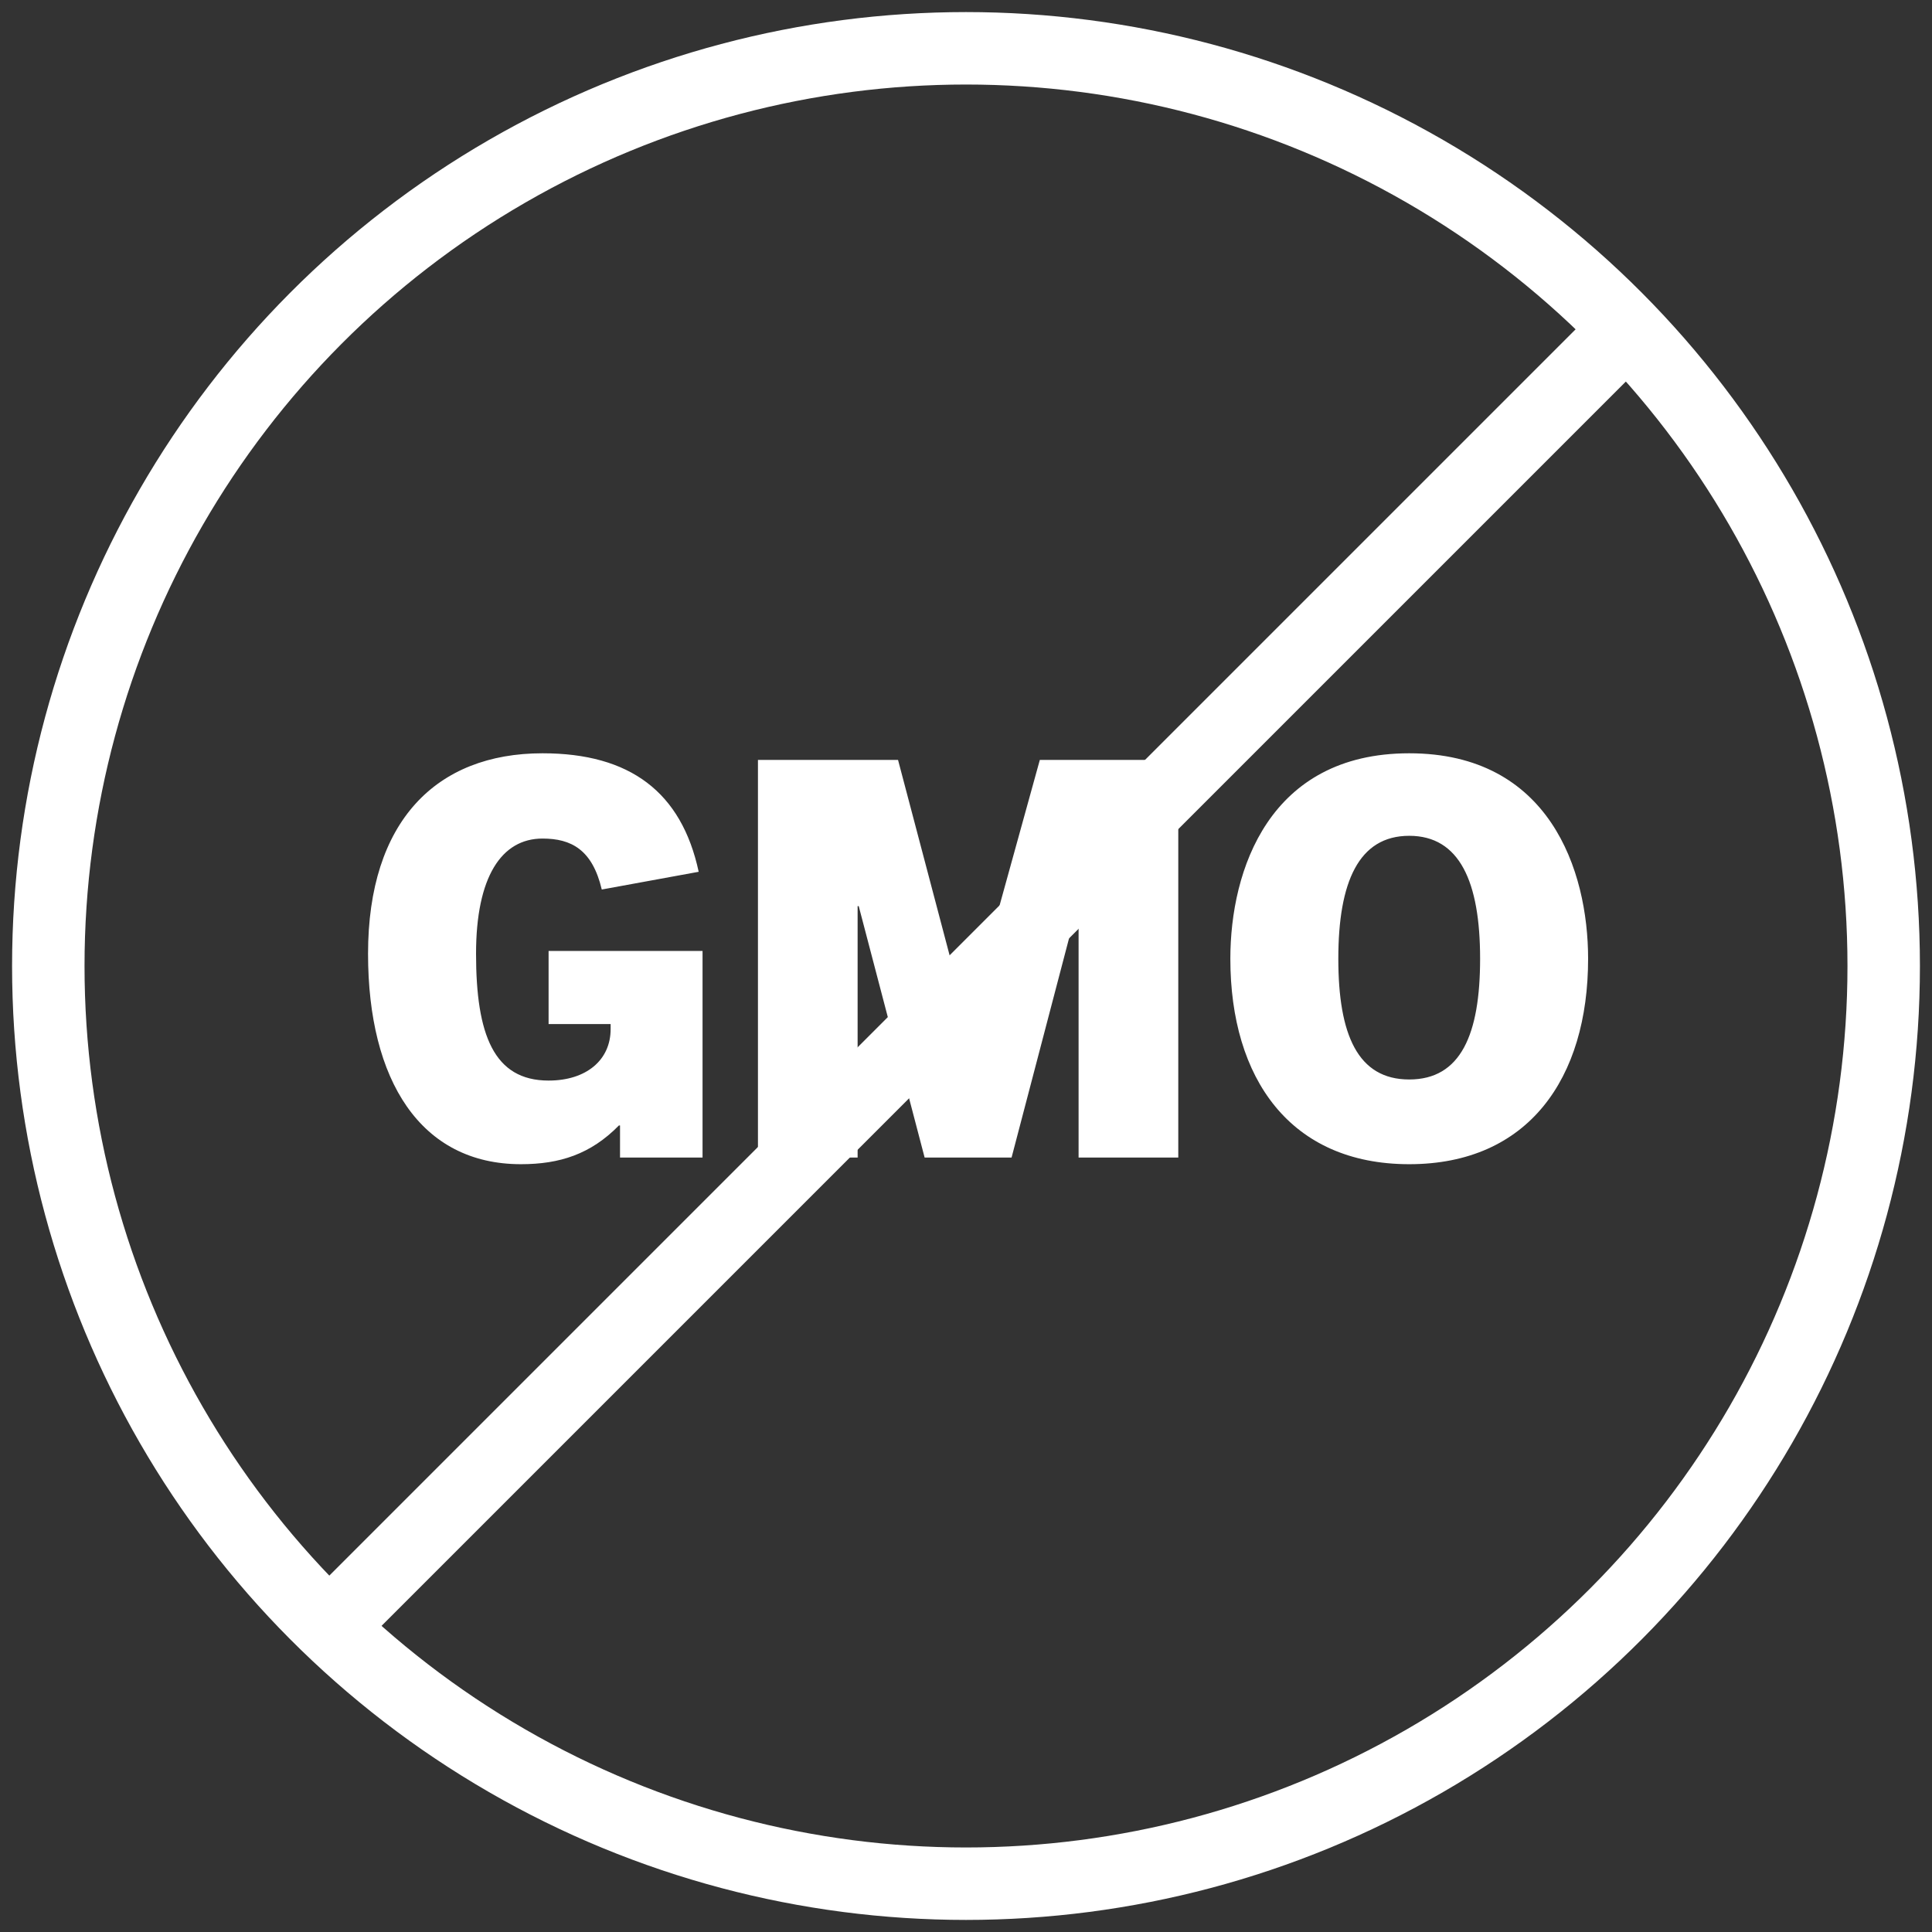
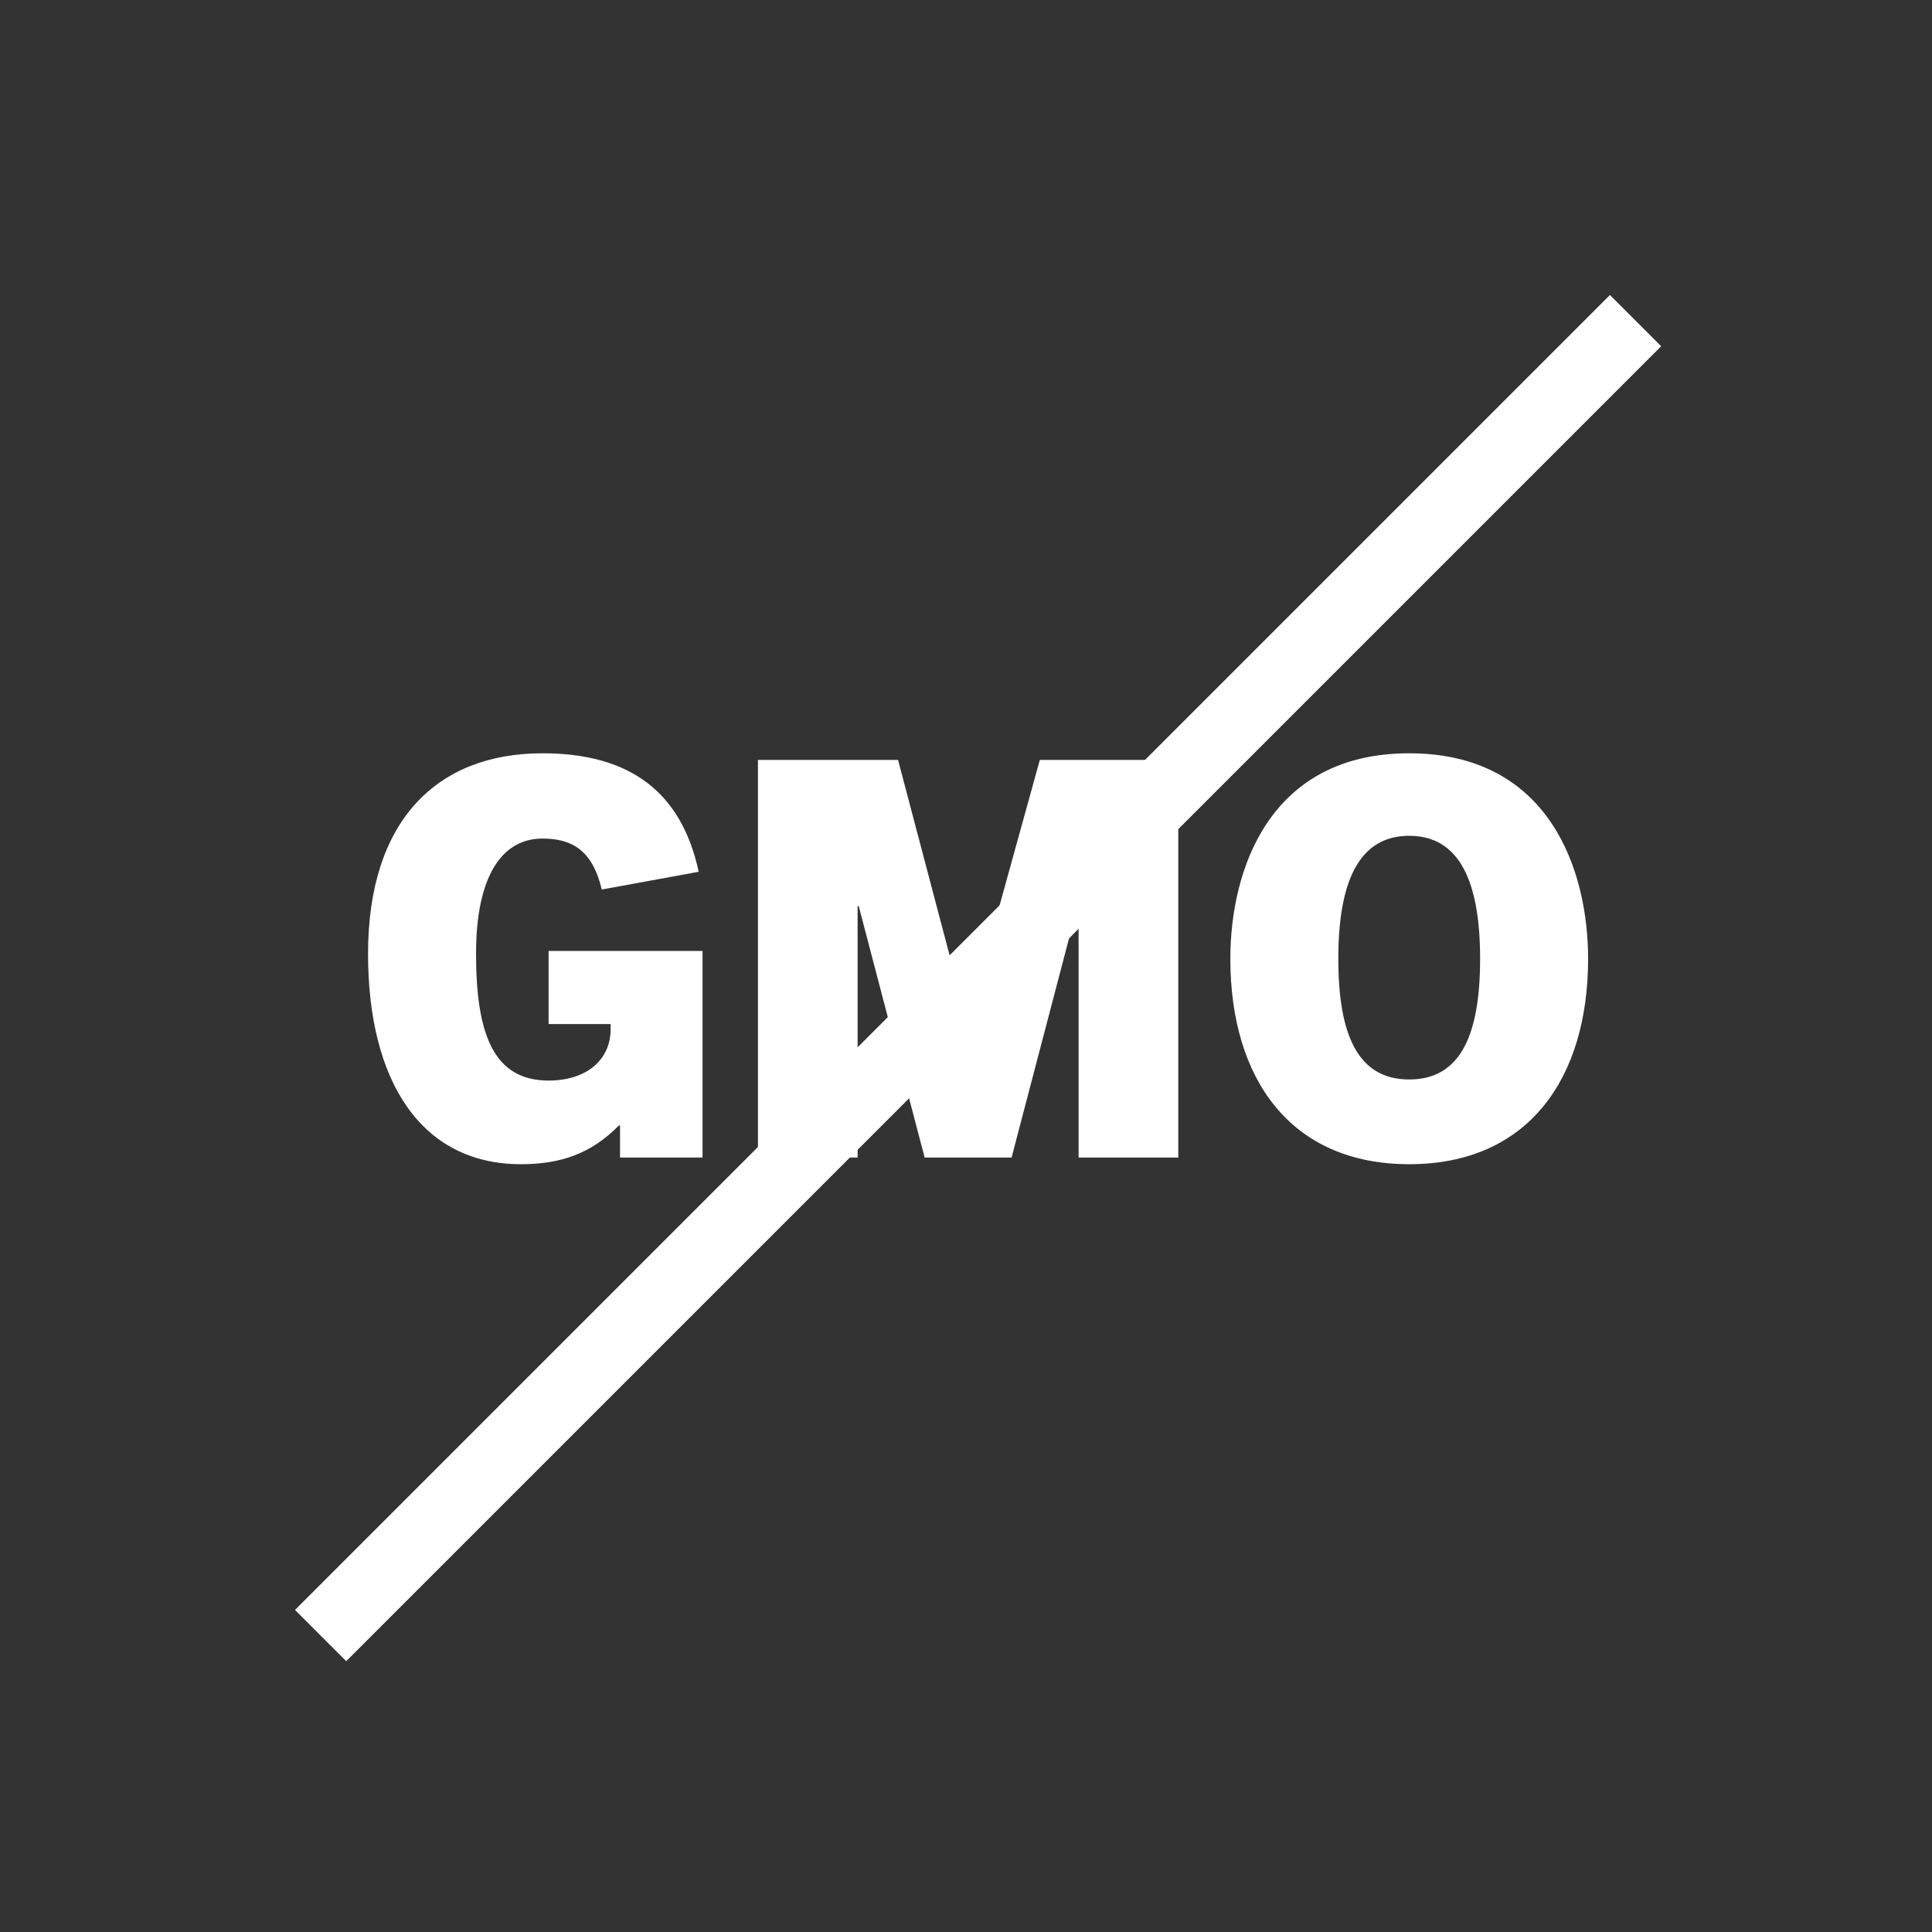
<svg xmlns="http://www.w3.org/2000/svg" width="80px" height="80px" viewBox="0 0 80 80" version="1.1">
  <rect x="0" y="0" width="80" height="80" fill="#333333" stroke="none" />
  <title>No-GMO icon</title>
  <g id="Design" stroke="none" stroke-width="1" fill="none" fill-rule="evenodd">
    <g id="Individual-Products" transform="translate(-676, -1413)">
      <g id="Product-Features" transform="translate(0, 941)">
        <g id="No-GMO-icon" transform="translate(678, 474)">
-           <circle id="Oval-Copy-3" stroke="#FFFFFF" stroke-width="3" cx="38" cy="38" r="38" />
          <rect id="Rectangle" fill="#FFFFFF" transform="translate(38.5, 38.5) rotate(-315) translate(-38.5, -38.5) " x="37" y="0" width="3" height="77" />
          <path d="M19.57,46.207 C21.175,46.207 22.459,45.794 23.629,44.602 L23.674,44.602 L23.674,45.932 L27.091,45.932 L27.091,37.378 L20.716,37.378 L20.716,40.405 L23.285,40.405 L23.285,40.612 L23.285,40.612 C23.285,41.896 22.276,42.744 20.716,42.744 C18.446,42.744 17.712,40.841 17.712,37.493 C17.712,34.305 18.767,32.723 20.464,32.723 C21.656,32.723 22.528,33.182 22.918,34.833 L26.931,34.099 C26.22,30.797 24.087,29.192 20.464,29.192 C16.061,29.192 13.24,32.012 13.24,37.493 C13.24,42.744 15.419,46.207 19.57,46.207 Z M33.512,45.932 L33.512,35.521 L33.558,35.521 L36.287,45.932 L39.887,45.932 L42.616,35.521 L42.662,35.521 L42.662,45.932 L46.79,45.932 L46.79,29.467 L41.057,29.467 L38.076,40.245 L38.03,40.245 L35.186,29.467 L29.385,29.467 L29.385,45.932 L33.512,45.932 Z M56.353,46.207 C61.283,46.207 63.76,42.653 63.76,37.699 C63.76,34.03 62.154,29.192 56.353,29.192 C50.551,29.192 48.946,34.03 48.946,37.699 C48.946,42.653 51.422,46.207 56.353,46.207 Z M56.353,42.699 C54.22,42.699 53.417,40.841 53.417,37.699 C53.417,34.512 54.266,32.609 56.353,32.609 C58.439,32.609 59.288,34.512 59.288,37.699 C59.288,40.841 58.485,42.699 56.353,42.699 Z" id="GMO" fill="#FFFFFF" fill-rule="nonzero" />
        </g>
      </g>
    </g>
  </g>
</svg>